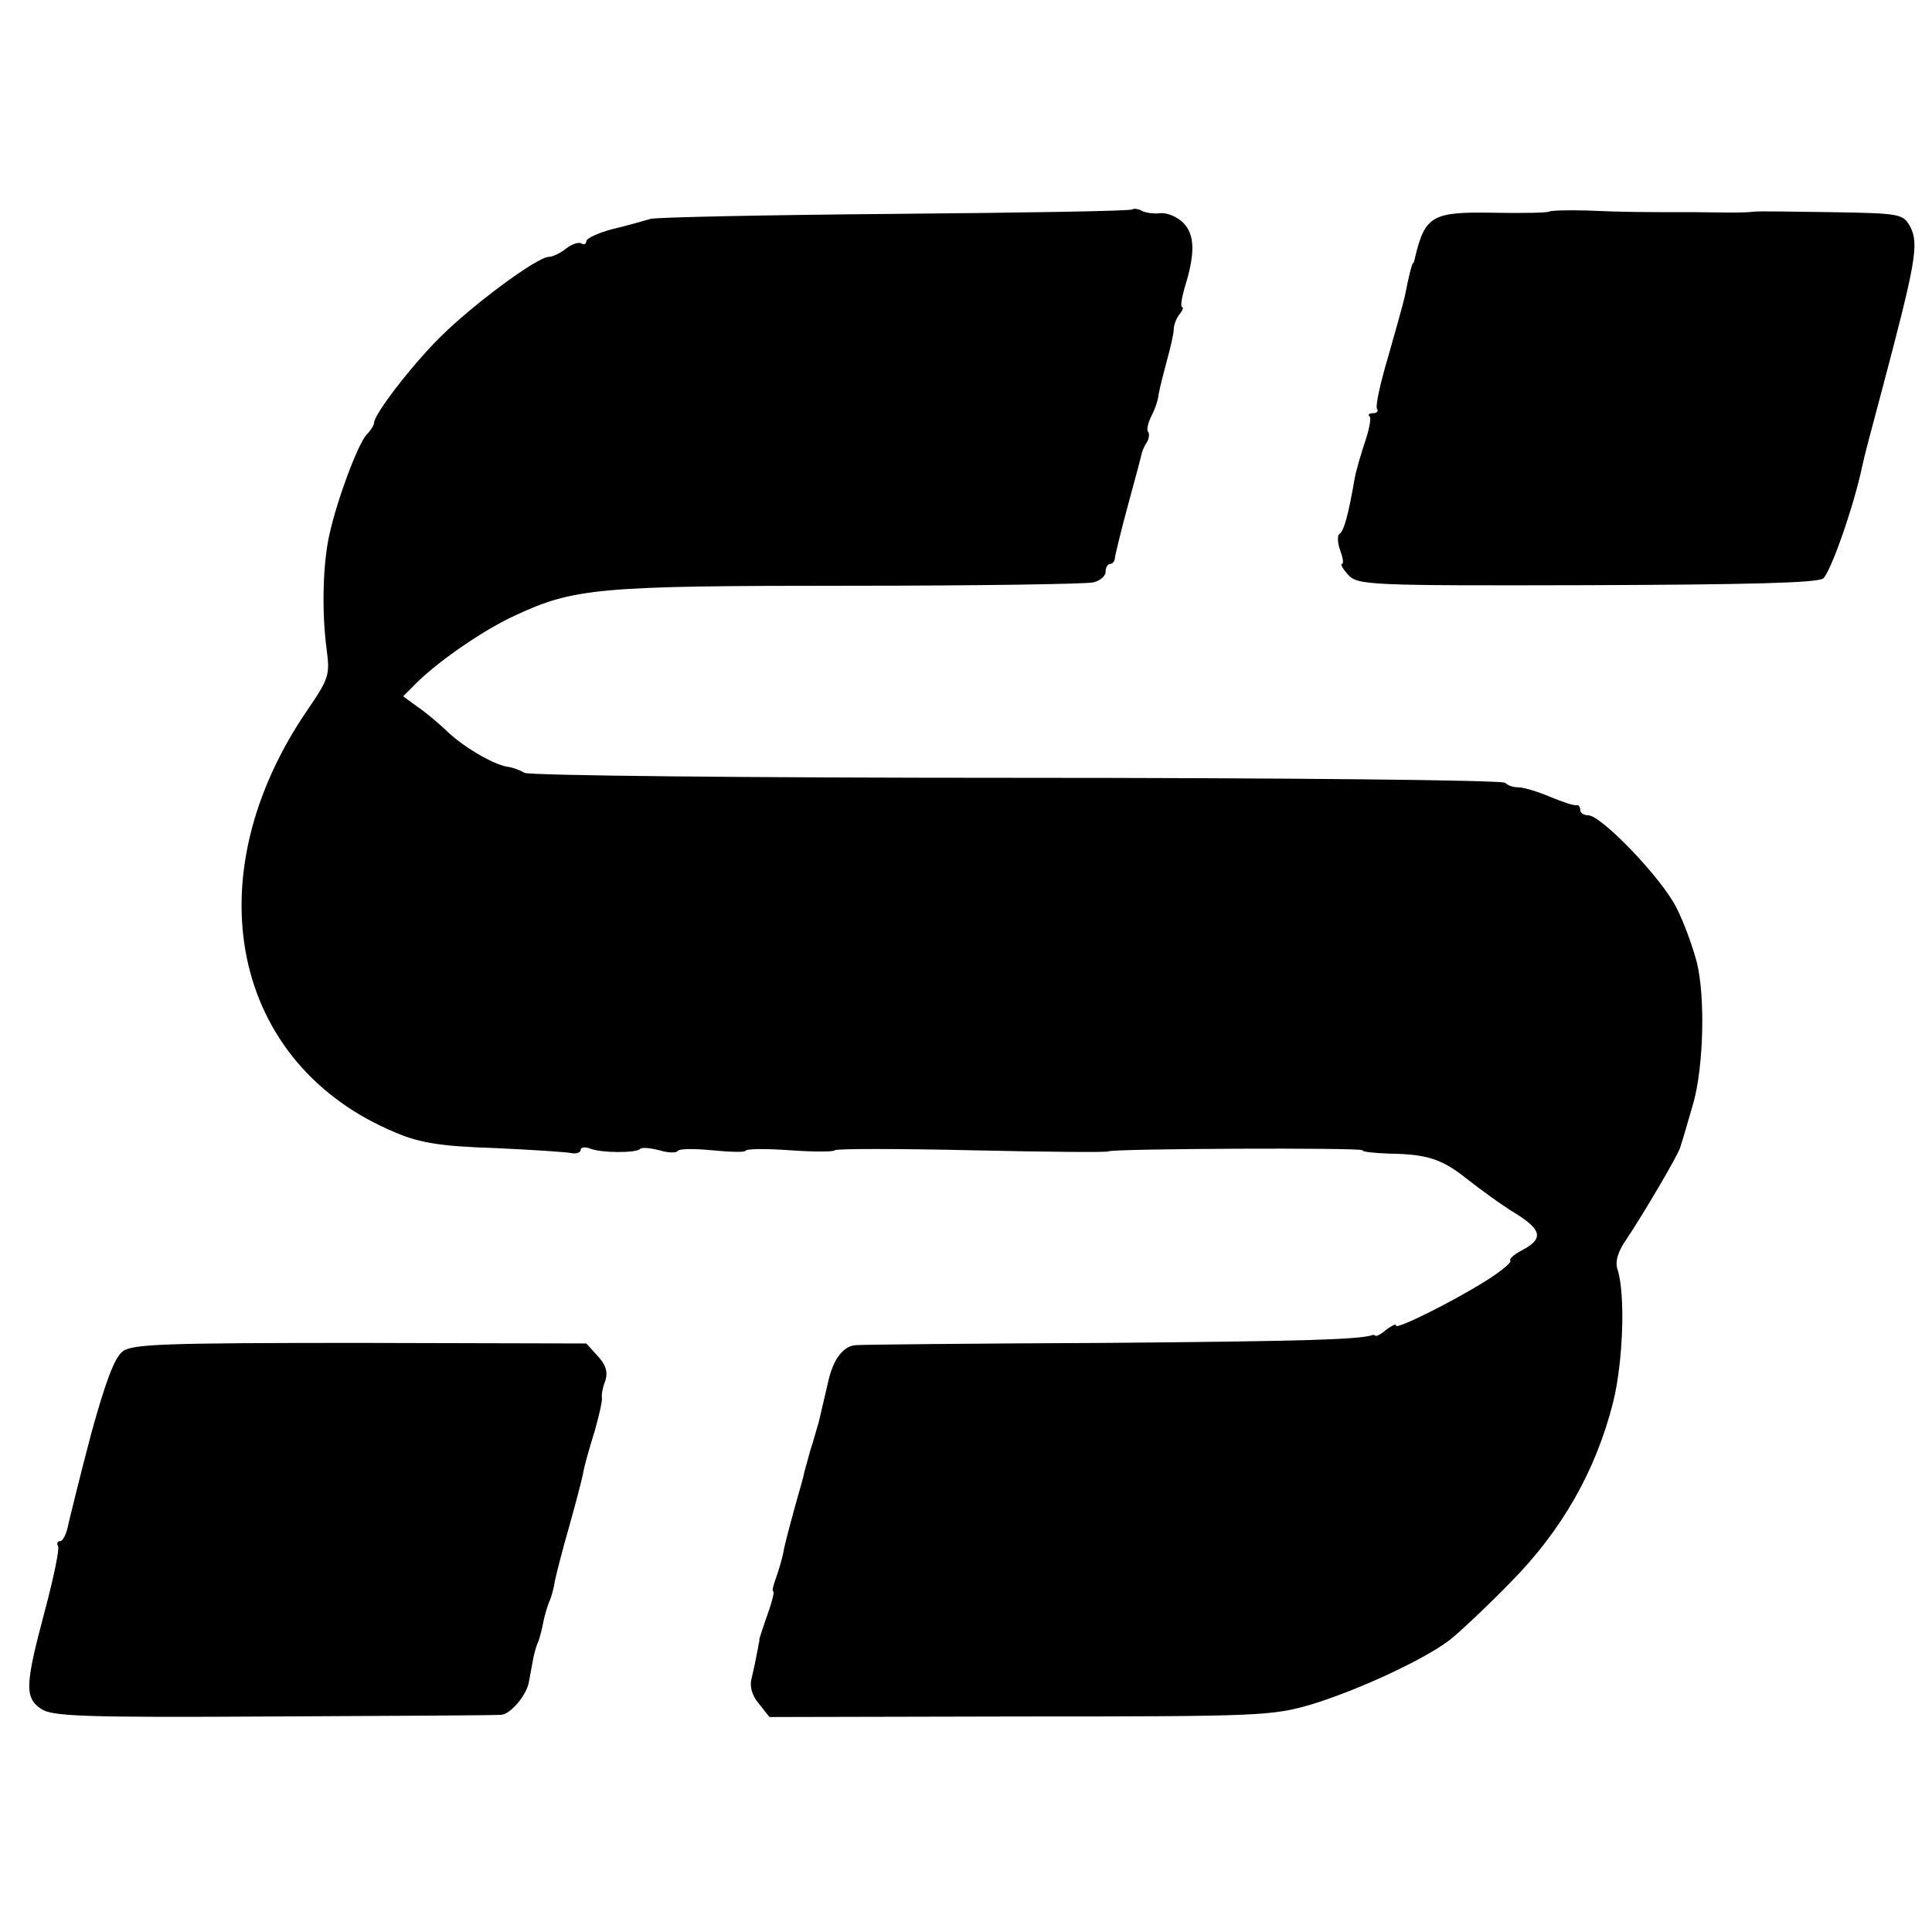
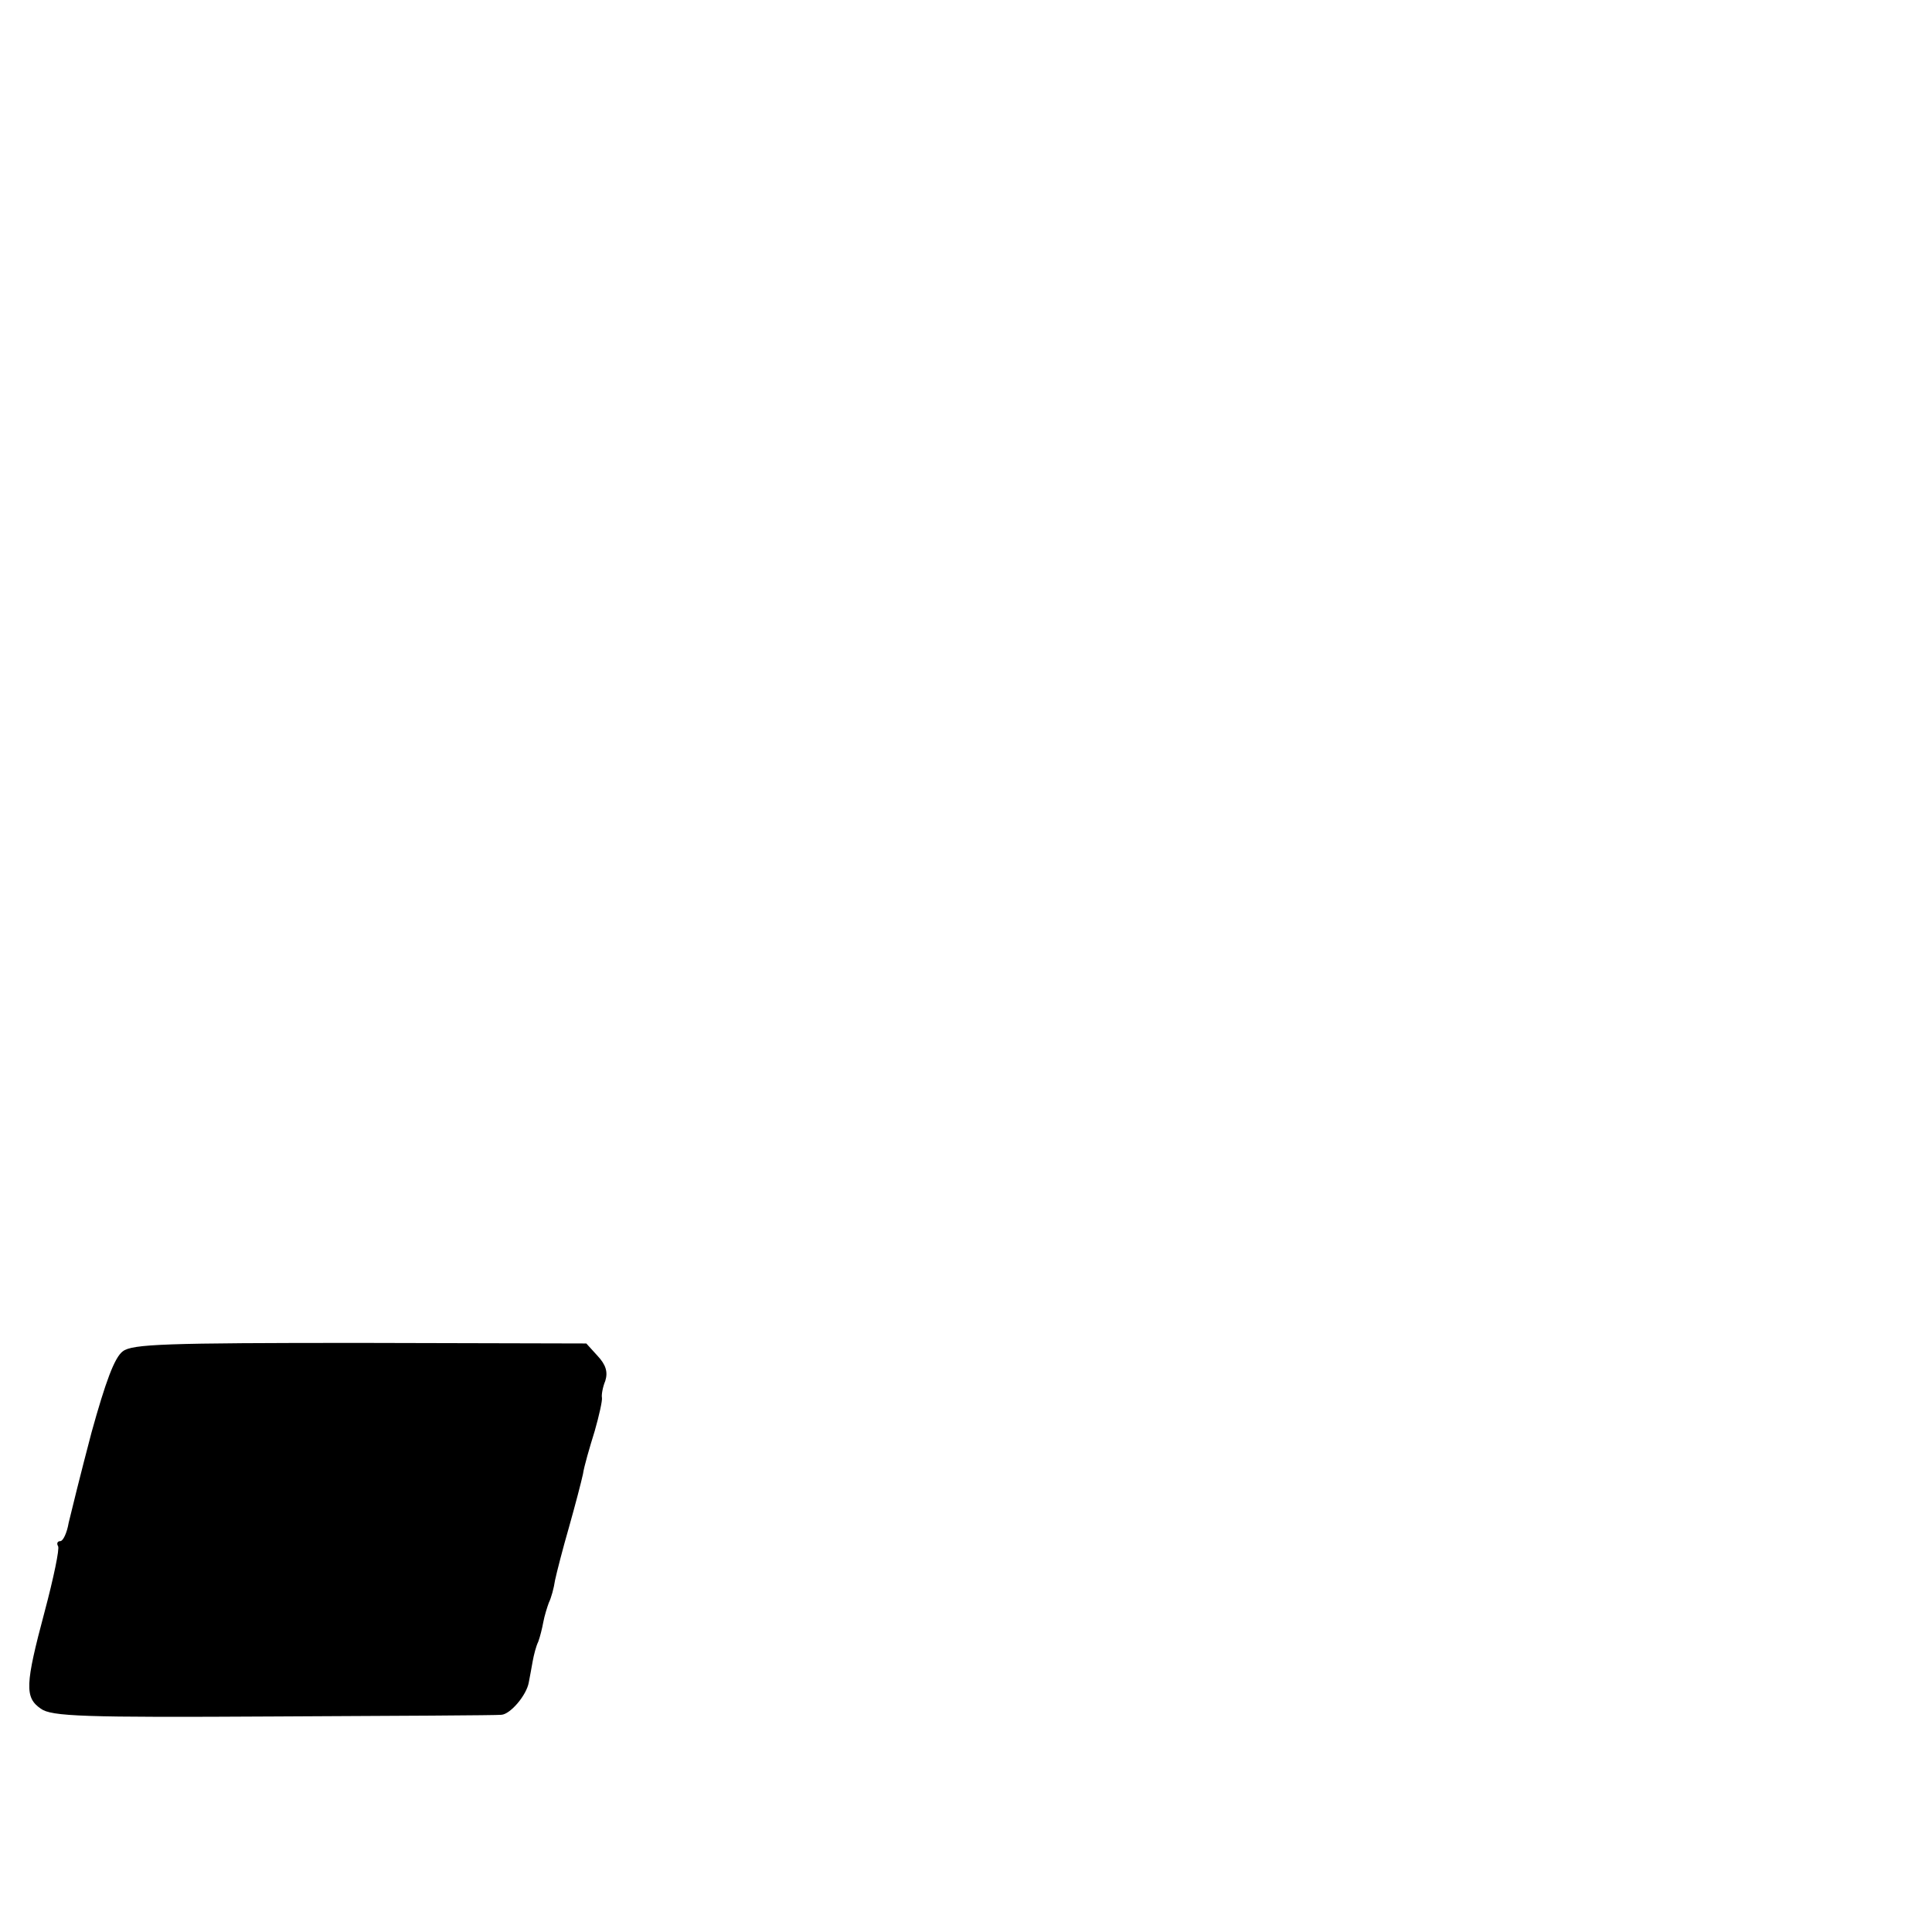
<svg xmlns="http://www.w3.org/2000/svg" version="1.0" width="346pt" height="346pt" viewBox="0 0 346 346" preserveAspectRatio="xMidYMid meet">
  <g transform="translate(0,346) scale(0.1,-0.1)" fill="#000000" stroke="none">
-     <path d="M2028 3085 c-2 -3 -193 -6 -424 -8 -230 -2 -428 -6 -439 -9 -11 -3 -41 -12 -67 -18 -27 -7 -48 -17 -48 -22 0 -5 -4 -7 -9 -4 -4 3 -17 -1 -27 -9 -10 -8 -24 -15 -31 -15 -21 0 -137 -86 -196 -145 -51 -51 -117 -137 -117 -152 0 -4 -6 -14 -14 -22 -16 -19 -52 -115 -66 -178 -12 -53 -14 -139 -5 -206 6 -45 4 -52 -32 -105 -209 -302 -139 -639 157 -761 43 -18 81 -24 175 -27 66 -3 128 -7 138 -9 9 -2 17 1 17 6 0 4 7 6 17 2 20 -8 81 -8 89 -1 3 4 19 2 35 -2 16 -5 31 -5 33 -1 3 4 30 4 61 1 31 -3 58 -4 60 -1 2 4 38 4 80 1 42 -3 78 -3 80 0 2 3 112 3 245 0 133 -3 243 -4 245 -2 5 5 455 7 455 2 0 -3 22 -5 48 -6 69 -1 95 -10 140 -46 23 -18 61 -46 86 -61 48 -30 51 -46 10 -67 -13 -7 -22 -15 -19 -18 2 -3 -16 -18 -41 -34 -60 -38 -164 -90 -164 -82 0 4 -7 0 -17 -7 -9 -8 -18 -13 -20 -11 -1 1 -4 2 -5 1 -25 -8 -122 -11 -478 -14 -234 -1 -435 -3 -447 -4 -22 -1 -40 -24 -49 -62 -4 -18 -9 -38 -18 -77 -3 -9 -9 -32 -15 -50 -5 -18 -10 -36 -11 -40 0 -4 -8 -30 -16 -59 -8 -29 -17 -63 -20 -77 -2 -14 -9 -37 -14 -51 -5 -14 -8 -25 -5 -25 2 0 -2 -18 -10 -40 -8 -22 -14 -42 -15 -45 0 -3 0 -6 -1 -7 0 -2 -2 -12 -4 -22 -2 -11 -6 -30 -9 -42 -4 -14 1 -31 13 -45 l19 -24 449 1 c433 0 451 1 523 22 81 25 197 78 245 114 17 13 66 59 110 104 92 93 153 200 184 323 18 73 22 193 8 237 -5 14 0 32 16 55 29 43 92 150 96 164 8 25 10 33 24 81 18 66 21 188 6 250 -7 27 -23 72 -37 99 -26 52 -134 165 -158 165 -8 0 -14 4 -14 10 0 5 -3 9 -7 8 -5 -1 -25 6 -47 15 -21 9 -47 17 -57 17 -10 0 -20 4 -23 8 -3 5 -396 9 -874 9 -478 0 -875 4 -883 9 -8 5 -22 10 -31 11 -25 4 -81 37 -109 65 -13 12 -36 32 -51 42 l-26 19 26 26 c40 39 120 94 175 119 105 49 151 53 596 53 229 0 426 3 439 6 12 3 22 11 22 19 0 8 4 14 8 14 5 0 9 6 9 13 1 6 11 48 23 92 12 44 23 85 24 90 1 6 5 16 10 23 4 7 5 16 2 19 -3 3 0 15 5 26 6 11 13 29 14 41 2 11 9 39 15 61 6 22 12 47 12 55 0 8 5 21 11 28 5 6 7 12 4 12 -3 0 -1 15 4 33 20 63 19 97 -2 118 -11 11 -30 19 -42 17 -12 -1 -27 1 -33 5 -6 3 -13 4 -16 2z" />
-     <path d="M2774 3081 c-2 -2 -46 -3 -99 -2 -110 2 -123 -5 -141 -81 -1 -5 -2 -9 -4 -10 -2 -3 -7 -22 -14 -58 -3 -14 -17 -63 -30 -109 -14 -47 -23 -88 -20 -93 3 -4 0 -8 -7 -8 -7 0 -10 -3 -6 -6 3 -3 -1 -23 -8 -44 -7 -21 -16 -51 -19 -67 -11 -64 -19 -94 -27 -99 -4 -2 -4 -16 1 -29 5 -14 7 -25 3 -25 -3 0 2 -9 11 -19 17 -19 35 -20 427 -19 289 1 413 4 424 12 13 10 55 129 70 201 2 11 18 72 35 135 61 230 67 263 51 294 -13 23 -17 24 -140 26 -69 1 -132 2 -138 1 -20 -2 -33 -2 -103 -1 -99 0 -130 0 -198 3 -35 1 -65 0 -68 -2z" />
    <path d="M220 1040 c-15 -11 -31 -55 -56 -145 -19 -72 -37 -145 -41 -162 -3 -18 -10 -33 -15 -33 -5 0 -7 -4 -4 -9 3 -4 -8 -57 -24 -117 -35 -131 -36 -154 -7 -174 19 -14 76 -16 417 -14 217 1 401 2 408 3 16 1 45 35 49 58 2 10 5 27 7 38 2 11 6 27 10 35 3 8 7 24 9 35 2 11 7 27 10 35 4 8 9 26 11 40 3 14 14 57 25 95 11 39 22 81 25 95 2 14 12 48 21 77 8 28 14 55 13 60 -1 4 1 18 6 30 5 16 1 29 -14 45 l-20 22 -405 1 c-349 0 -408 -2 -425 -15z" />
  </g>
</svg>